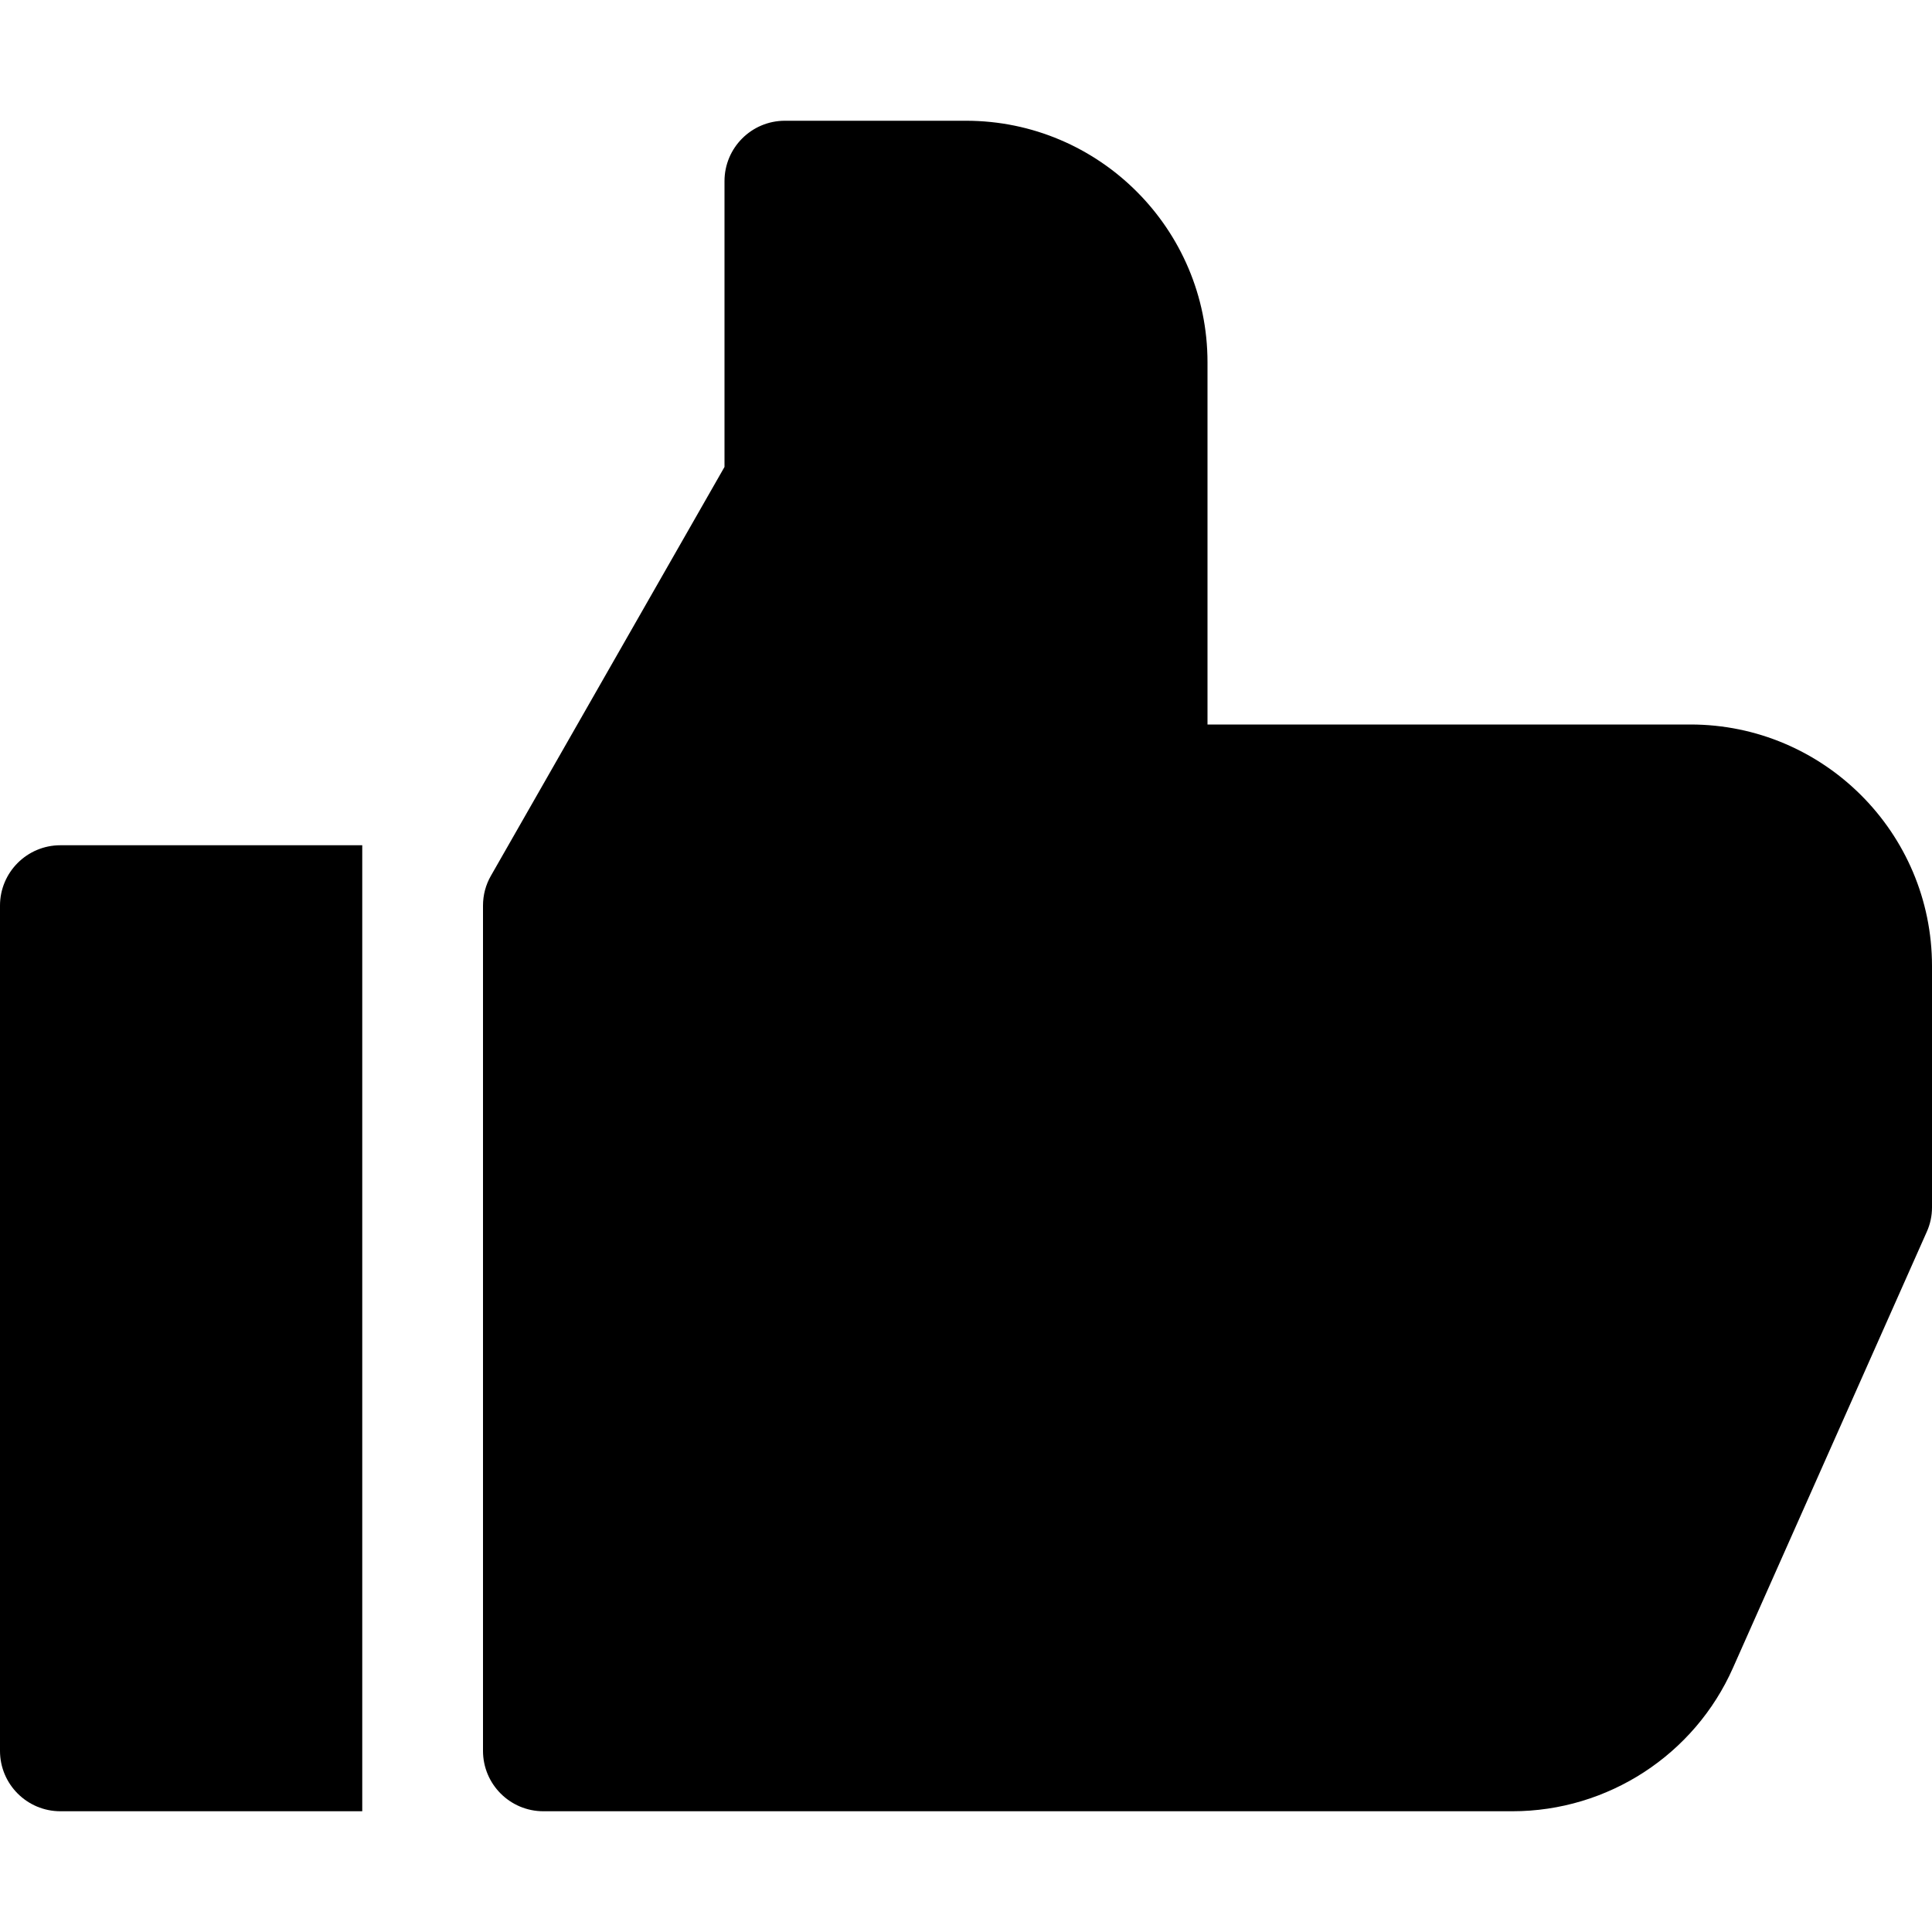
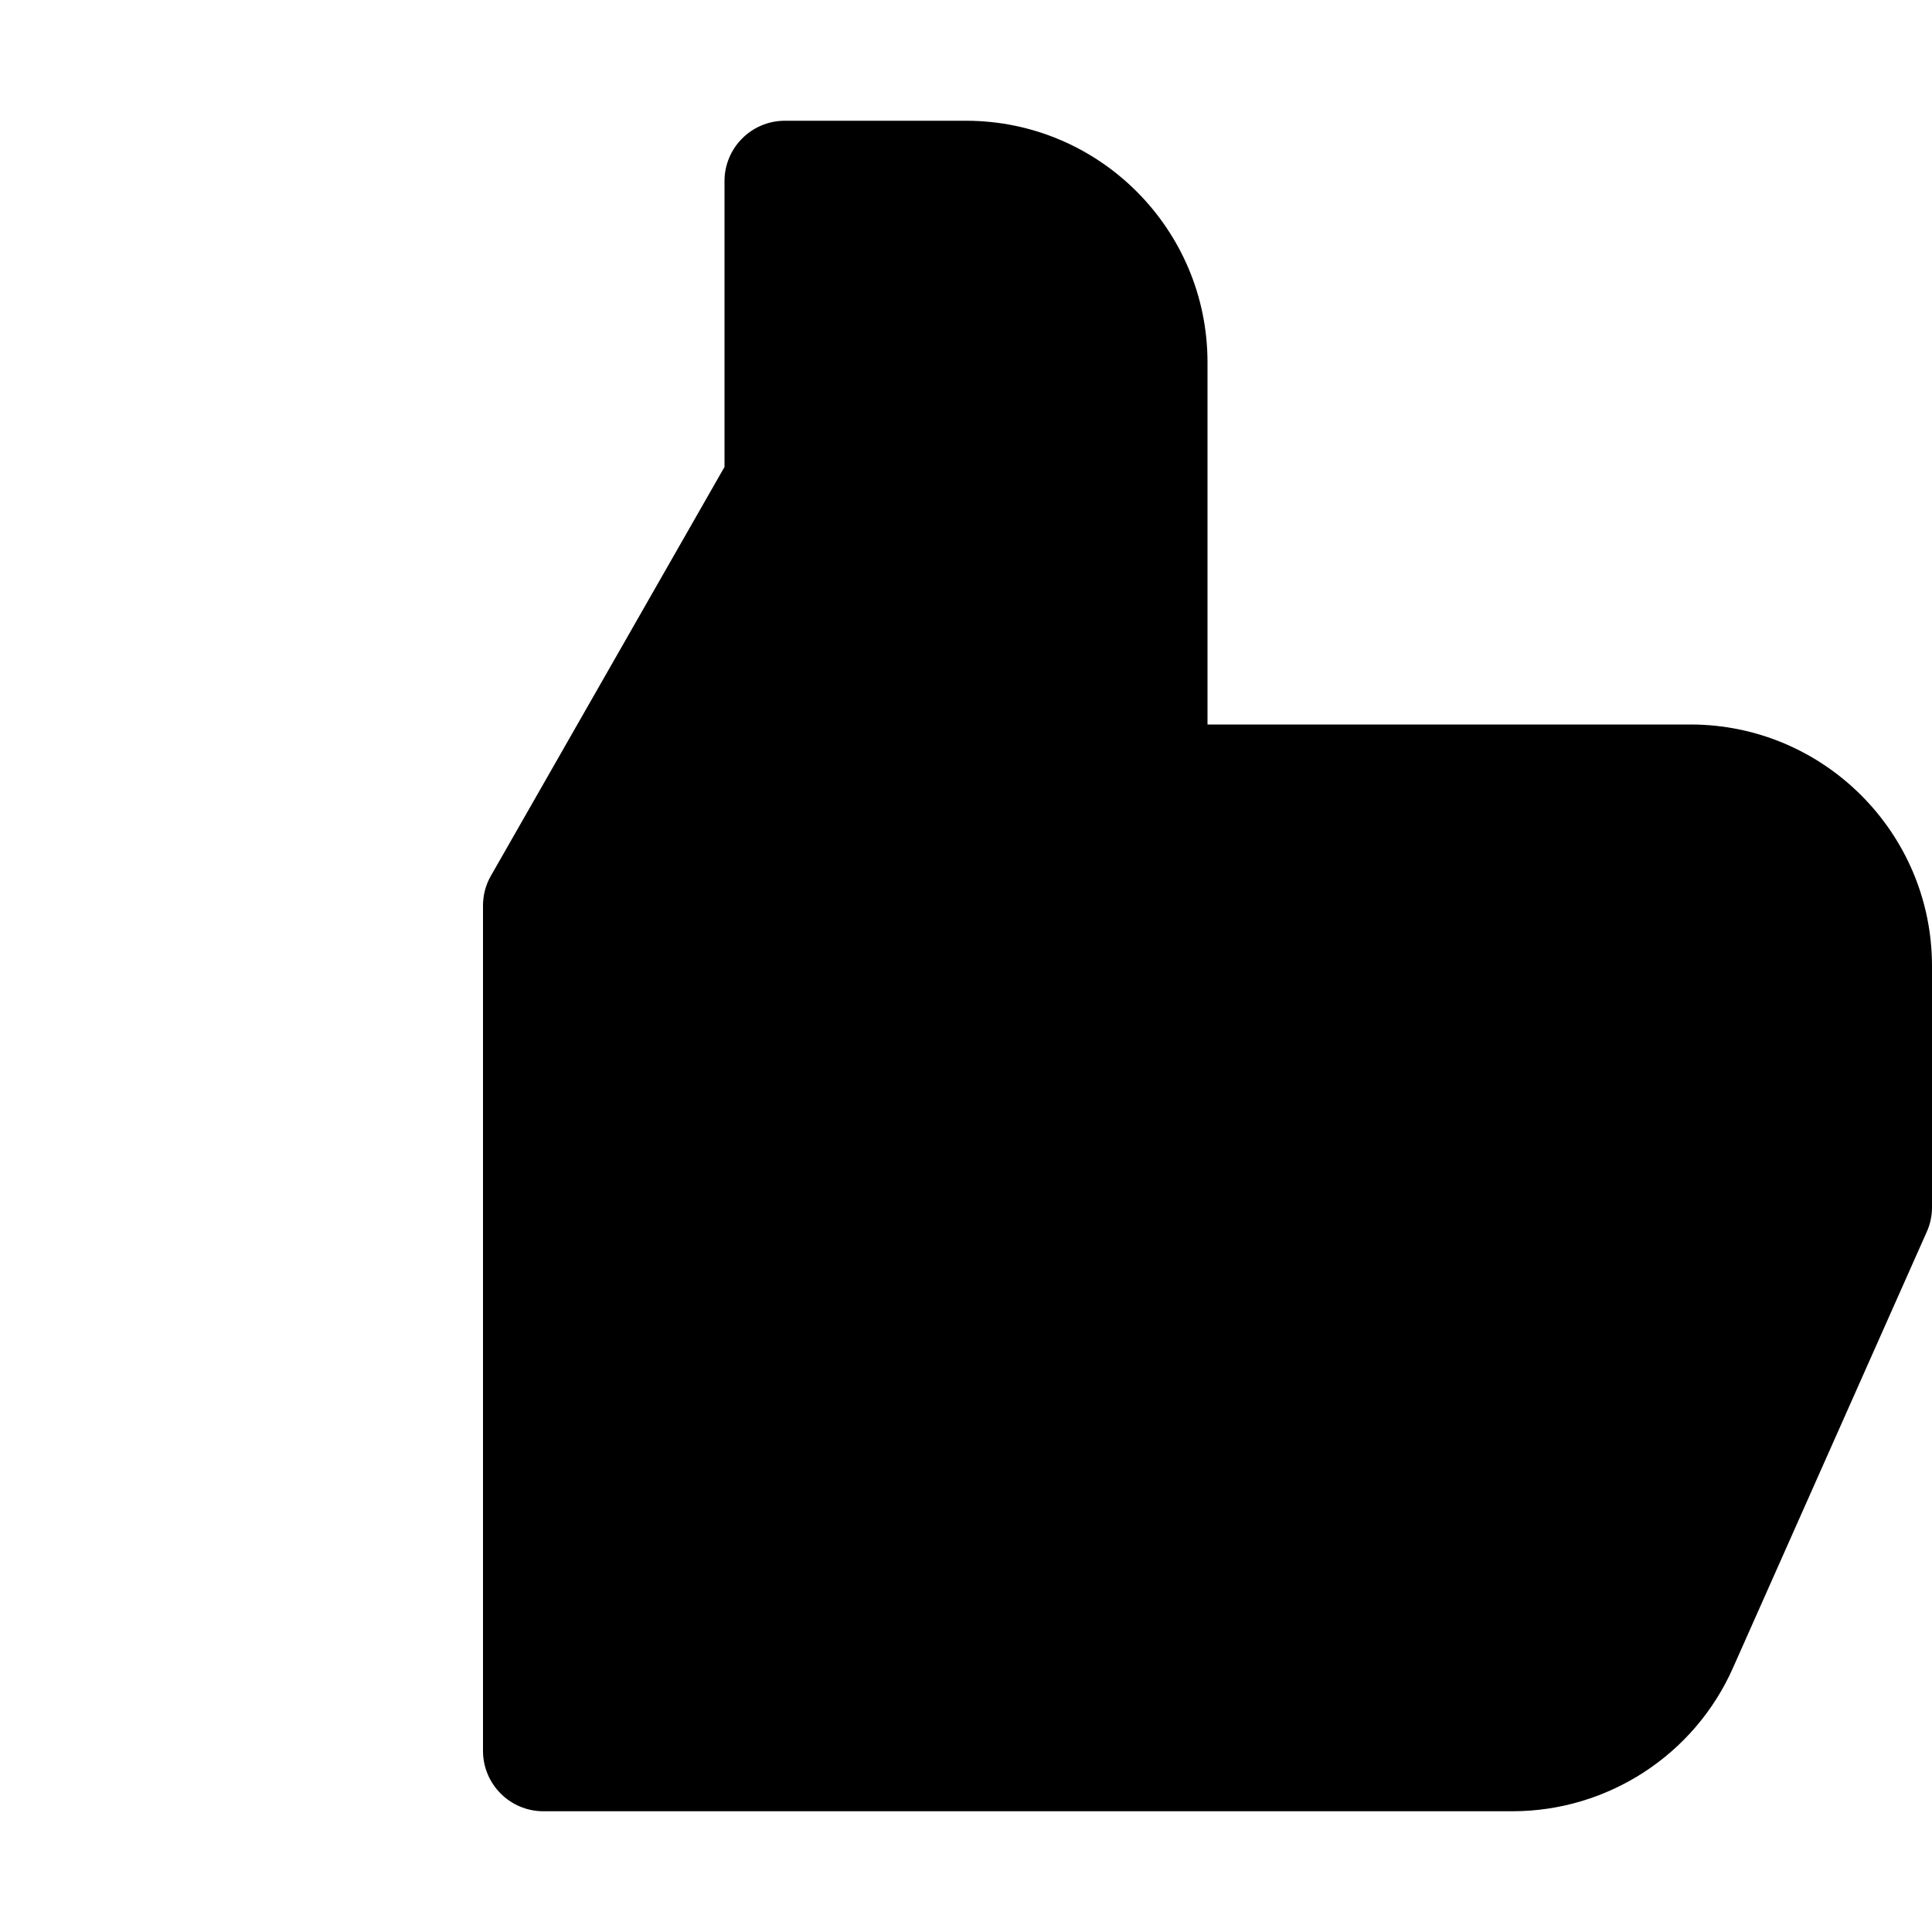
<svg xmlns="http://www.w3.org/2000/svg" version="1.1" id="Capa_1" x="0px" y="0px" viewBox="0 0 512 512" style="enable-background:new 0 0 512 512;" xml:space="preserve">
  <g>
    <g>
      <path d="M448,192H320V96c0-35.296-28.704-64-64-64h-48c-8.832,0-16,7.168-16,16v75.744l-61.888,108.32    C128.704,234.496,128,237.216,128,240v224c0,8.832,7.168,16,16,16h256.8c25.28,0,48.256-14.944,58.464-38.016l51.328-115.488    C511.52,324.448,512,322.24,512,320v-64C512,220.704,483.296,192,448,192z" />
    </g>
  </g>
  <g>
    <g>
-       <path d="M16,224c-8.832,0-16,7.168-16,16v224c0,8.832,7.168,16,16,16h80V224H16z" />
-     </g>
+       </g>
  </g>
  <g>
</g>
  <g>
</g>
  <g>
</g>
  <g>
</g>
  <g>
</g>
  <g>
</g>
  <g>
</g>
  <g>
</g>
  <g>
</g>
  <g>
</g>
  <g>
</g>
  <g>
</g>
  <g>
</g>
  <g>
</g>
  <g>
</g>
</svg>